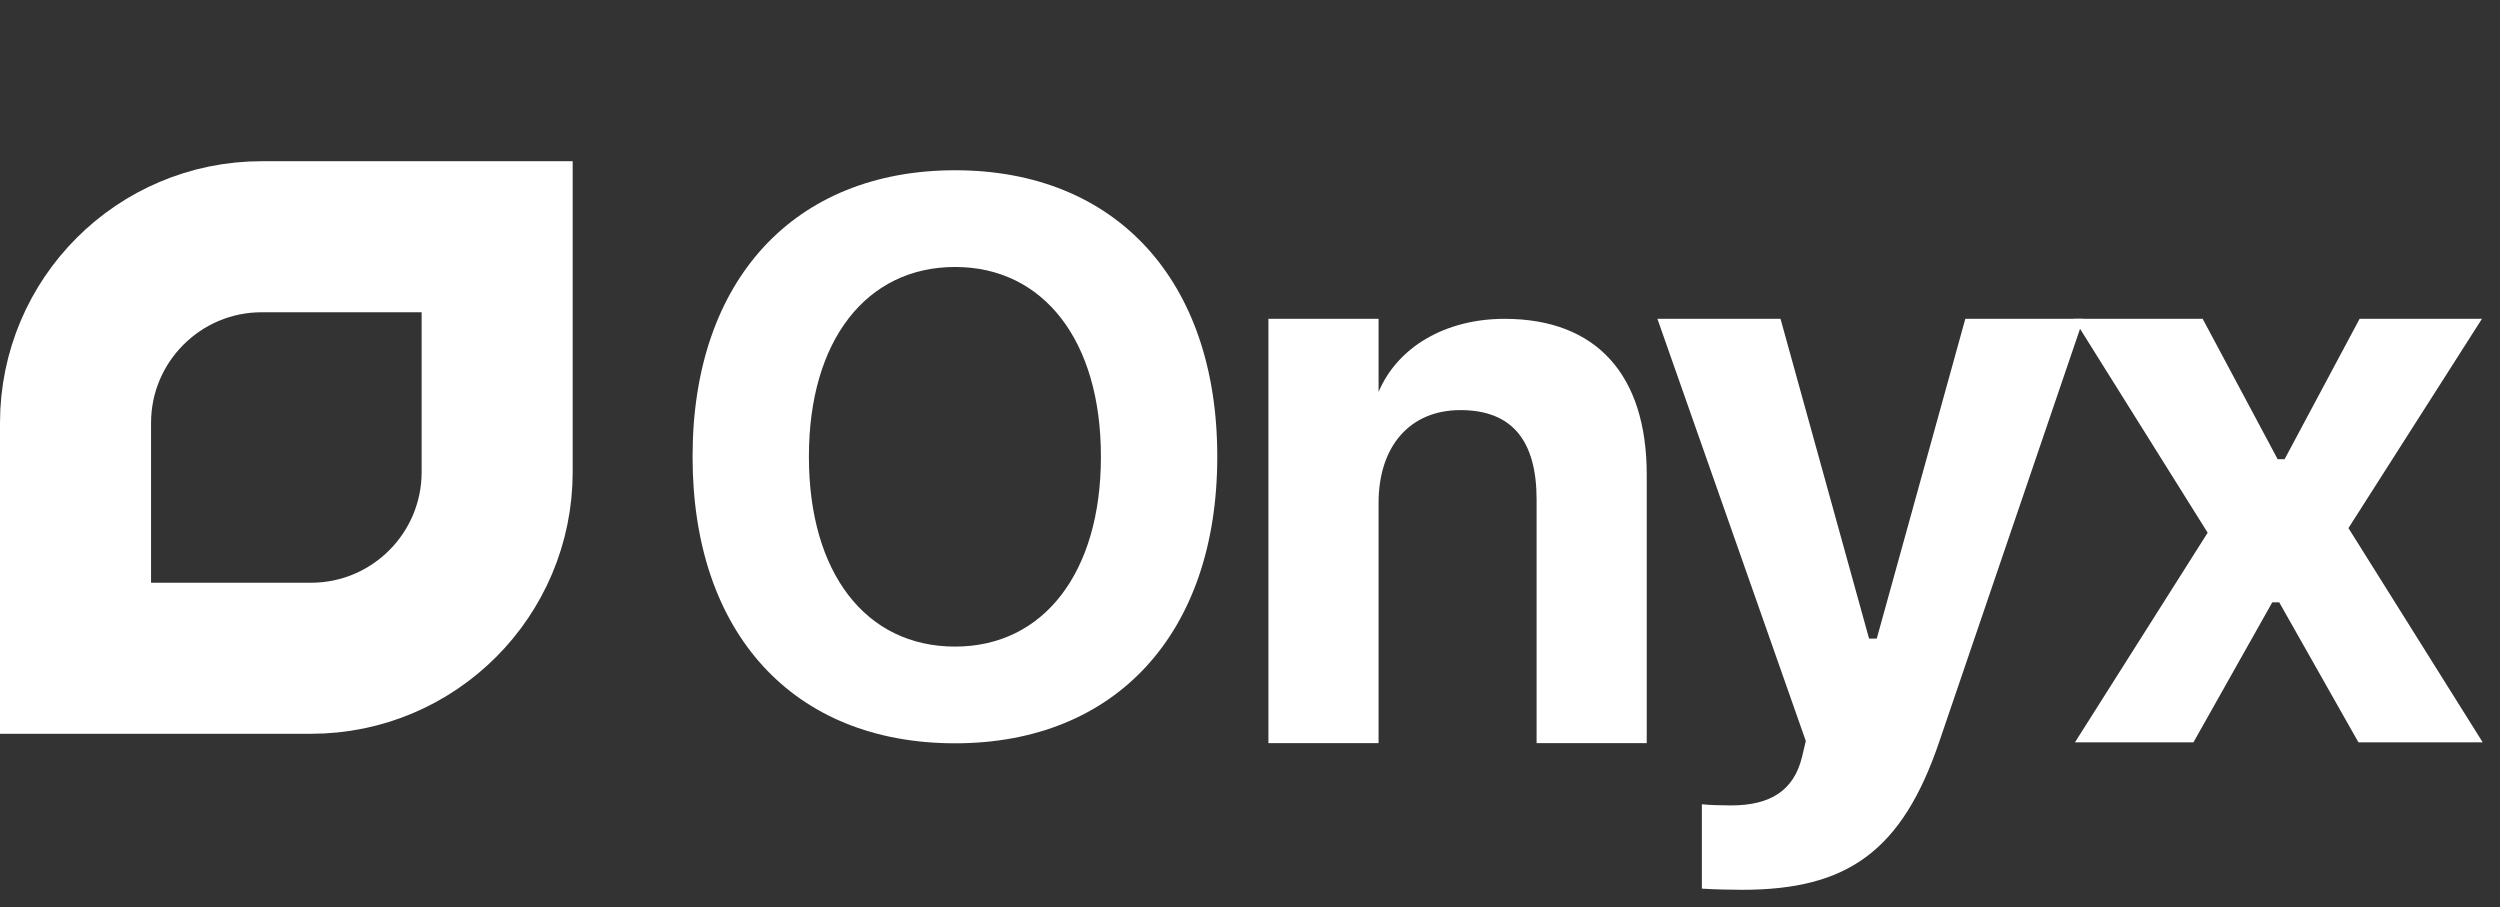
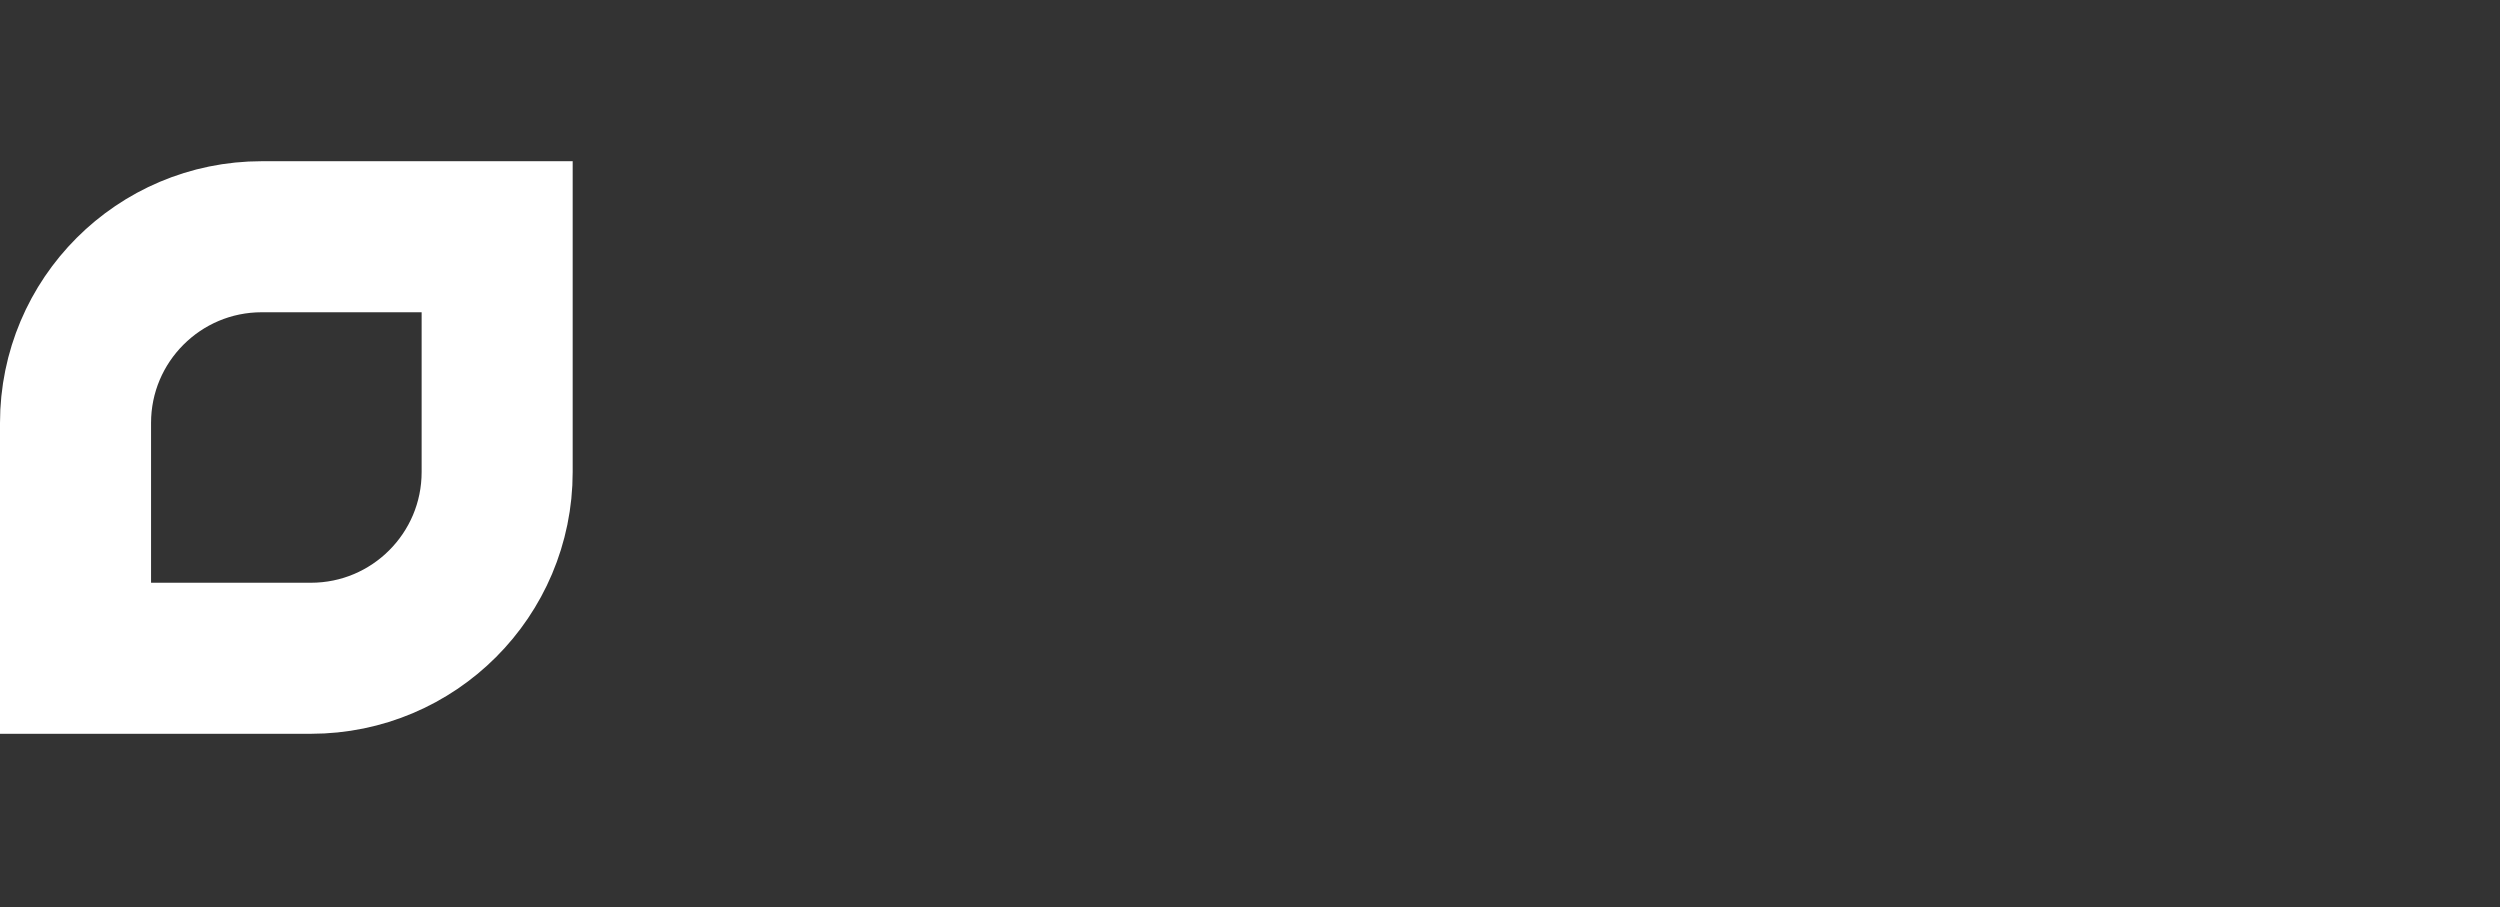
<svg xmlns="http://www.w3.org/2000/svg" width="124" height="45" viewBox="0 0 124 45" fill="none">
  <rect x="0" y="0" width="124" height="45" fill="#333333" stroke="none" />
  <path d="M3.746 20.98C3.746 15.878 7.882 11.742 12.984 11.742H24.659V23.412C24.659 28.514 20.523 32.65 15.421 32.65H3.746V20.98Z" stroke="white" stroke-width="7.492" />
-   <path d="M102.917 36.821L109.5 26.422L102.859 15.812H109.252L112.972 22.777H113.316L117.037 15.812H123.105L116.483 26.193L123.143 36.821H116.979L113.049 29.875H112.705L108.794 36.821H102.917Z" fill="white" />
-   <path d="M86.41 44.134C85.764 44.134 85.06 44.115 84.413 44.077V39.892C84.794 39.93 85.345 39.949 85.859 39.949C87.837 39.949 88.978 39.189 89.378 37.553L89.568 36.754L82.207 15.812H88.313L92.706 31.675H93.087L97.48 15.812H103.339L96.206 36.735C94.342 42.27 91.584 44.134 86.41 44.134Z" fill="white" />
-   <path d="M62.914 36.86V15.812H68.377V19.443C69.312 17.217 71.688 15.814 74.625 15.814C79.209 15.814 81.678 18.62 81.678 23.54V36.86H76.215V24.775C76.215 21.875 75.018 20.341 72.436 20.341C69.911 20.341 68.377 22.156 68.377 24.943V36.86H62.914Z" fill="white" />
-   <path d="M47.373 36.868C39.335 36.868 34.352 31.397 34.352 22.666V22.628C34.352 13.879 39.41 8.445 47.373 8.445C55.336 8.445 60.376 13.898 60.376 22.628V22.666C60.376 31.397 55.355 36.868 47.373 36.868ZM47.373 32.071C51.776 32.071 54.605 28.38 54.605 22.666V22.628C54.605 16.895 51.757 13.242 47.373 13.242C42.97 13.242 40.122 16.895 40.122 22.628V22.666C40.122 28.38 42.914 32.071 47.373 32.071Z" fill="white" />
</svg>